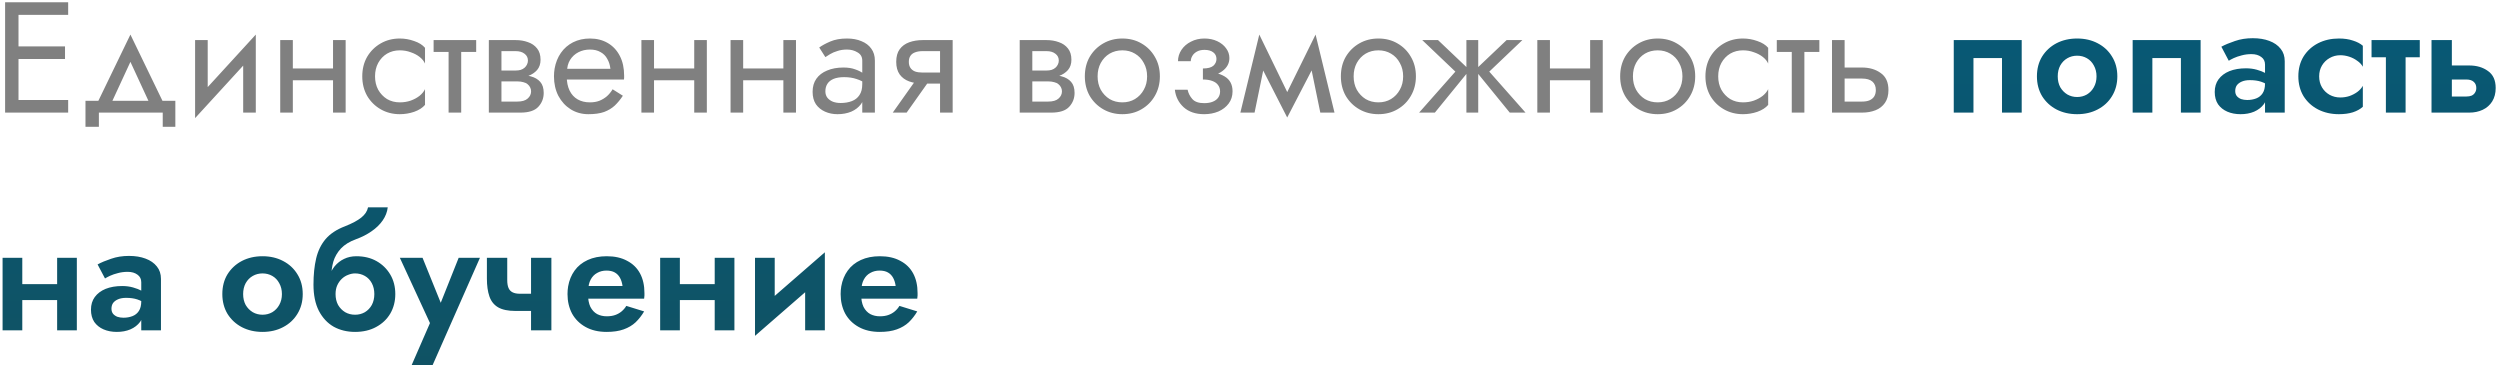
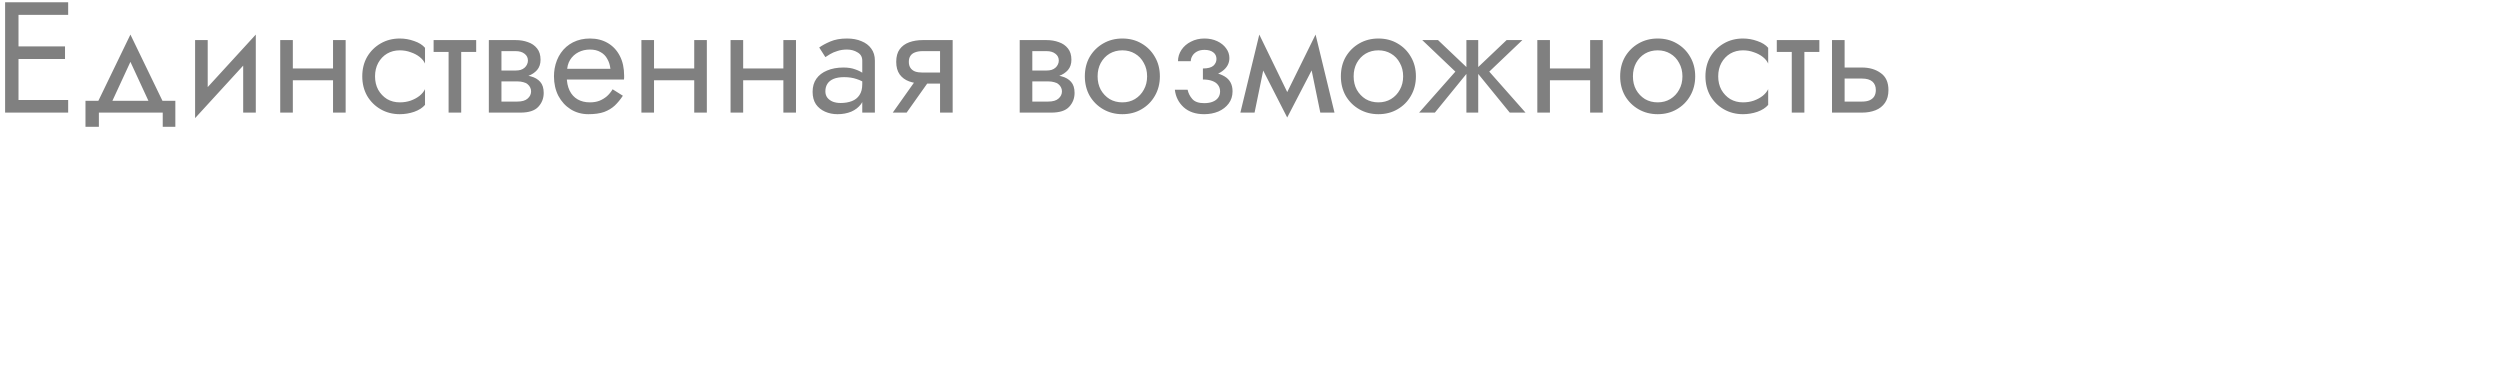
<svg xmlns="http://www.w3.org/2000/svg" width="333" height="49" viewBox="0 0 333 49" fill="none">
  <path d="M1.667 15V13.32H9.08V15H1.667ZM1.667 1.98V0.3H9.08V1.98H1.667ZM1.667 7.86V6.18H8.66V7.86H1.667ZM0.68 0.3H2.465V15H0.68V0.3ZM17.371 8.238L14.536 14.37H12.646L17.371 4.605L22.096 14.37H20.206L17.371 8.238ZM21.676 15H13.171V16.89H11.386V13.425H23.356V16.89H21.676V15ZM33.967 7.02L25.987 15.735L26.092 13.32L34.072 4.605L33.967 7.02ZM27.667 5.34V13.425L25.987 15.735V5.34H27.667ZM34.072 4.605V15H32.392V6.915L34.072 4.605ZM38.312 10.695V9.12H45.452V10.695H38.312ZM44.36 5.34H46.04V15H44.36V5.34ZM37.325 5.34H39.005V15H37.325V5.34ZM49.955 10.17C49.955 10.842 50.095 11.437 50.375 11.955C50.669 12.473 51.061 12.886 51.551 13.194C52.055 13.488 52.622 13.635 53.252 13.635C53.77 13.635 54.253 13.558 54.701 13.404C55.163 13.236 55.562 13.019 55.898 12.753C56.234 12.473 56.472 12.179 56.612 11.871V13.971C56.276 14.363 55.793 14.671 55.163 14.895C54.547 15.105 53.91 15.21 53.252 15.21C52.314 15.21 51.467 14.993 50.711 14.559C49.955 14.125 49.353 13.53 48.905 12.774C48.471 12.004 48.254 11.136 48.254 10.17C48.254 9.19 48.471 8.322 48.905 7.566C49.353 6.81 49.955 6.215 50.711 5.781C51.467 5.347 52.314 5.13 53.252 5.13C53.91 5.13 54.547 5.242 55.163 5.466C55.793 5.676 56.276 5.977 56.612 6.369V8.469C56.472 8.147 56.234 7.853 55.898 7.587C55.562 7.321 55.163 7.111 54.701 6.957C54.253 6.789 53.77 6.705 53.252 6.705C52.622 6.705 52.055 6.852 51.551 7.146C51.061 7.44 50.669 7.853 50.375 8.385C50.095 8.903 49.955 9.498 49.955 10.17ZM57.757 5.34H63.427V6.915H57.757V5.34ZM59.752 5.76H61.432V15H59.752V5.76ZM66.1 9.96H68.893C69.565 9.96 70.167 10.03 70.699 10.17C71.231 10.31 71.651 10.555 71.959 10.905C72.267 11.255 72.421 11.745 72.421 12.375C72.421 13.103 72.176 13.726 71.686 14.244C71.21 14.748 70.419 15 69.313 15H66.1V13.53H68.893C69.523 13.53 69.985 13.397 70.279 13.131C70.587 12.865 70.741 12.543 70.741 12.165C70.741 11.969 70.699 11.794 70.615 11.64C70.545 11.486 70.433 11.346 70.279 11.22C70.139 11.094 69.95 11.003 69.712 10.947C69.488 10.877 69.215 10.842 68.893 10.842H66.1V9.96ZM66.1 10.38V9.393H68.683C68.935 9.393 69.159 9.365 69.355 9.309C69.565 9.239 69.74 9.141 69.88 9.015C70.02 8.889 70.125 8.749 70.195 8.595C70.279 8.427 70.321 8.252 70.321 8.07C70.321 7.692 70.174 7.391 69.88 7.167C69.586 6.929 69.187 6.81 68.683 6.81H66.1V5.34H68.683C69.285 5.34 69.831 5.431 70.321 5.613C70.825 5.781 71.231 6.061 71.539 6.453C71.847 6.831 72.001 7.335 72.001 7.965C72.001 8.511 71.847 8.966 71.539 9.33C71.231 9.68 70.825 9.946 70.321 10.128C69.831 10.296 69.285 10.38 68.683 10.38H66.1ZM65.113 5.34H66.793V15H65.113V5.34ZM74.86 10.59V9.162H81.307C81.251 8.658 81.111 8.217 80.887 7.839C80.677 7.447 80.376 7.146 79.984 6.936C79.606 6.712 79.137 6.6 78.577 6.6C78.017 6.6 77.506 6.719 77.044 6.957C76.582 7.195 76.211 7.538 75.931 7.986C75.665 8.42 75.532 8.938 75.532 9.54L75.49 10.17C75.49 10.912 75.616 11.542 75.868 12.06C76.12 12.578 76.477 12.97 76.939 13.236C77.401 13.502 77.947 13.635 78.577 13.635C79.053 13.635 79.473 13.565 79.837 13.425C80.215 13.271 80.551 13.068 80.845 12.816C81.139 12.55 81.391 12.242 81.601 11.892L82.966 12.753C82.644 13.243 82.287 13.677 81.895 14.055C81.503 14.419 81.027 14.706 80.467 14.916C79.907 15.112 79.207 15.21 78.367 15.21C77.499 15.21 76.715 14.993 76.015 14.559C75.329 14.125 74.783 13.53 74.377 12.774C73.985 12.004 73.789 11.136 73.789 10.17C73.789 9.988 73.796 9.813 73.81 9.645C73.824 9.477 73.845 9.309 73.873 9.141C74.013 8.343 74.293 7.643 74.713 7.041C75.133 6.439 75.672 5.97 76.33 5.634C77.002 5.298 77.751 5.13 78.577 5.13C79.487 5.13 80.285 5.333 80.971 5.739C81.657 6.145 82.189 6.719 82.567 7.461C82.945 8.189 83.134 9.064 83.134 10.086C83.134 10.17 83.134 10.254 83.134 10.338C83.134 10.422 83.127 10.506 83.113 10.59H74.86ZM86.423 10.695V9.12H93.563V10.695H86.423ZM92.471 5.34H94.151V15H92.471V5.34ZM85.436 5.34H87.116V15H85.436V5.34ZM98.297 10.695V9.12H105.437V10.695H98.297ZM104.345 5.34H106.025V15H104.345V5.34ZM97.31 5.34H98.99V15H97.31V5.34ZM109.94 12.165C109.94 12.501 110.031 12.788 110.213 13.026C110.395 13.25 110.64 13.425 110.948 13.551C111.256 13.663 111.599 13.719 111.977 13.719C112.537 13.719 113.034 13.635 113.468 13.467C113.902 13.299 114.238 13.033 114.476 12.669C114.728 12.305 114.854 11.822 114.854 11.22L115.19 12.27C115.19 12.886 115.022 13.418 114.686 13.866C114.364 14.3 113.93 14.636 113.384 14.874C112.838 15.098 112.229 15.21 111.557 15.21C110.955 15.21 110.402 15.098 109.898 14.874C109.394 14.65 108.988 14.321 108.68 13.887C108.386 13.439 108.239 12.886 108.239 12.228C108.239 11.542 108.407 10.961 108.743 10.485C109.079 10.009 109.555 9.645 110.171 9.393C110.787 9.127 111.515 8.994 112.355 8.994C112.971 8.994 113.496 9.078 113.93 9.246C114.378 9.4 114.735 9.582 115.001 9.792C115.267 9.988 115.449 10.149 115.547 10.275V11.262C115.071 10.926 114.588 10.681 114.098 10.527C113.608 10.359 113.055 10.275 112.439 10.275C111.879 10.275 111.41 10.352 111.032 10.506C110.668 10.66 110.395 10.877 110.213 11.157C110.031 11.437 109.94 11.773 109.94 12.165ZM109.94 7.608L109.121 6.327C109.485 6.061 109.975 5.795 110.591 5.529C111.207 5.263 111.949 5.13 112.817 5.13C113.559 5.13 114.203 5.249 114.749 5.487C115.309 5.711 115.743 6.04 116.051 6.474C116.373 6.908 116.534 7.44 116.534 8.07V15H114.854V8.07C114.854 7.58 114.644 7.216 114.224 6.978C113.818 6.726 113.349 6.6 112.817 6.6C112.355 6.6 111.935 6.663 111.557 6.789C111.179 6.901 110.85 7.041 110.57 7.209C110.304 7.363 110.094 7.496 109.94 7.608ZM120.763 15H118.915L122.485 9.96H124.333L120.763 15ZM126.895 15H125.215V5.34H126.895V15ZM125.908 9.666V11.136H122.905C122.247 11.136 121.645 11.038 121.099 10.842C120.567 10.646 120.147 10.338 119.839 9.918C119.531 9.484 119.377 8.924 119.377 8.238C119.377 7.538 119.531 6.978 119.839 6.558C120.147 6.138 120.567 5.83 121.099 5.634C121.645 5.438 122.247 5.34 122.905 5.34H125.908V6.81H122.905C122.499 6.81 122.156 6.866 121.876 6.978C121.61 7.076 121.407 7.23 121.267 7.44C121.127 7.65 121.057 7.916 121.057 8.238C121.057 8.56 121.127 8.826 121.267 9.036C121.407 9.246 121.61 9.407 121.876 9.519C122.156 9.617 122.499 9.666 122.905 9.666H125.908ZM136.811 9.96H139.604C140.276 9.96 140.878 10.03 141.41 10.17C141.942 10.31 142.362 10.555 142.67 10.905C142.978 11.255 143.132 11.745 143.132 12.375C143.132 13.103 142.887 13.726 142.397 14.244C141.921 14.748 141.13 15 140.024 15H136.811V13.53H139.604C140.234 13.53 140.696 13.397 140.99 13.131C141.298 12.865 141.452 12.543 141.452 12.165C141.452 11.969 141.41 11.794 141.326 11.64C141.256 11.486 141.144 11.346 140.99 11.22C140.85 11.094 140.661 11.003 140.423 10.947C140.199 10.877 139.926 10.842 139.604 10.842H136.811V9.96ZM136.811 10.38V9.393H139.394C139.646 9.393 139.87 9.365 140.066 9.309C140.276 9.239 140.451 9.141 140.591 9.015C140.731 8.889 140.836 8.749 140.906 8.595C140.99 8.427 141.032 8.252 141.032 8.07C141.032 7.692 140.885 7.391 140.591 7.167C140.297 6.929 139.898 6.81 139.394 6.81H136.811V5.34H139.394C139.996 5.34 140.542 5.431 141.032 5.613C141.536 5.781 141.942 6.061 142.25 6.453C142.558 6.831 142.712 7.335 142.712 7.965C142.712 8.511 142.558 8.966 142.25 9.33C141.942 9.68 141.536 9.946 141.032 10.128C140.542 10.296 139.996 10.38 139.394 10.38H136.811ZM135.824 5.34H137.504V15H135.824V5.34ZM144.5 10.17C144.5 9.19 144.717 8.322 145.151 7.566C145.599 6.81 146.201 6.215 146.957 5.781C147.713 5.347 148.56 5.13 149.498 5.13C150.45 5.13 151.297 5.347 152.039 5.781C152.795 6.215 153.39 6.81 153.824 7.566C154.272 8.322 154.496 9.19 154.496 10.17C154.496 11.136 154.272 12.004 153.824 12.774C153.39 13.53 152.795 14.125 152.039 14.559C151.297 14.993 150.45 15.21 149.498 15.21C148.56 15.21 147.713 14.993 146.957 14.559C146.201 14.125 145.599 13.53 145.151 12.774C144.717 12.004 144.5 11.136 144.5 10.17ZM146.201 10.17C146.201 10.842 146.341 11.437 146.621 11.955C146.915 12.473 147.307 12.886 147.797 13.194C148.301 13.488 148.868 13.635 149.498 13.635C150.128 13.635 150.688 13.488 151.178 13.194C151.682 12.886 152.074 12.473 152.354 11.955C152.648 11.437 152.795 10.842 152.795 10.17C152.795 9.498 152.648 8.903 152.354 8.385C152.074 7.853 151.682 7.44 151.178 7.146C150.688 6.852 150.128 6.705 149.498 6.705C148.868 6.705 148.301 6.852 147.797 7.146C147.307 7.44 146.915 7.853 146.621 8.385C146.341 8.903 146.201 9.498 146.201 10.17ZM160.227 10.17V9.12C160.871 9.12 161.333 9.001 161.613 8.763C161.893 8.511 162.033 8.21 162.033 7.86C162.033 7.482 161.893 7.188 161.613 6.978C161.333 6.754 160.941 6.642 160.437 6.642C160.017 6.642 159.667 6.726 159.387 6.894C159.121 7.048 158.925 7.244 158.799 7.482C158.673 7.706 158.61 7.93 158.61 8.154H156.909C156.909 7.608 157.063 7.104 157.371 6.642C157.679 6.18 158.099 5.816 158.631 5.55C159.163 5.27 159.765 5.13 160.437 5.13C161.067 5.13 161.634 5.249 162.138 5.487C162.642 5.725 163.034 6.04 163.314 6.432C163.608 6.824 163.755 7.258 163.755 7.734C163.755 8.434 163.44 9.015 162.81 9.477C162.194 9.939 161.333 10.17 160.227 10.17ZM160.395 15.21C159.261 15.21 158.351 14.902 157.665 14.286C156.993 13.67 156.601 12.893 156.489 11.955H158.19C158.288 12.417 158.498 12.83 158.82 13.194C159.142 13.558 159.667 13.74 160.395 13.74C160.843 13.74 161.221 13.677 161.529 13.551C161.851 13.425 162.096 13.243 162.264 13.005C162.432 12.767 162.516 12.494 162.516 12.186C162.516 11.85 162.425 11.563 162.243 11.325C162.075 11.087 161.816 10.905 161.466 10.779C161.13 10.653 160.717 10.59 160.227 10.59V9.54C161.431 9.54 162.39 9.75 163.104 10.17C163.818 10.59 164.175 11.255 164.175 12.165C164.175 12.795 164 13.341 163.65 13.803C163.314 14.251 162.859 14.601 162.285 14.853C161.711 15.091 161.081 15.21 160.395 15.21ZM175.865 15L174.29 7.335L175.235 4.605L177.755 15H175.865ZM170.825 13.551L175.235 4.605L175.445 7.965L171.455 15.651L170.825 13.551ZM171.455 15.651L167.528 7.965L167.738 4.605L172.085 13.551L171.455 15.651ZM165.218 15L167.738 4.605L168.683 7.335L167.108 15H165.218ZM178.604 10.17C178.604 9.19 178.821 8.322 179.255 7.566C179.703 6.81 180.305 6.215 181.061 5.781C181.817 5.347 182.664 5.13 183.602 5.13C184.554 5.13 185.401 5.347 186.143 5.781C186.899 6.215 187.494 6.81 187.928 7.566C188.376 8.322 188.6 9.19 188.6 10.17C188.6 11.136 188.376 12.004 187.928 12.774C187.494 13.53 186.899 14.125 186.143 14.559C185.401 14.993 184.554 15.21 183.602 15.21C182.664 15.21 181.817 14.993 181.061 14.559C180.305 14.125 179.703 13.53 179.255 12.774C178.821 12.004 178.604 11.136 178.604 10.17ZM180.305 10.17C180.305 10.842 180.445 11.437 180.725 11.955C181.019 12.473 181.411 12.886 181.901 13.194C182.405 13.488 182.972 13.635 183.602 13.635C184.232 13.635 184.792 13.488 185.282 13.194C185.786 12.886 186.178 12.473 186.458 11.955C186.752 11.437 186.899 10.842 186.899 10.17C186.899 9.498 186.752 8.903 186.458 8.385C186.178 7.853 185.786 7.44 185.282 7.146C184.792 6.852 184.232 6.705 183.602 6.705C182.972 6.705 182.405 6.852 181.901 7.146C181.411 7.44 181.019 7.853 180.725 8.385C180.445 8.903 180.305 9.498 180.305 10.17ZM200.68 5.34H202.78L198.37 9.54L203.2 15H201.1L196.48 9.33L200.68 5.34ZM196.9 5.34V15H195.325V5.34H196.9ZM191.545 5.34L195.745 9.33L191.125 15H189.025L193.855 9.54L189.445 5.34H191.545ZM205.758 10.695V9.12H212.898V10.695H205.758ZM211.806 5.34H213.486V15H211.806V5.34ZM204.771 5.34H206.451V15H204.771V5.34ZM215.805 10.17C215.805 9.19 216.022 8.322 216.456 7.566C216.904 6.81 217.506 6.215 218.262 5.781C219.018 5.347 219.865 5.13 220.803 5.13C221.755 5.13 222.602 5.347 223.344 5.781C224.1 6.215 224.695 6.81 225.129 7.566C225.577 8.322 225.801 9.19 225.801 10.17C225.801 11.136 225.577 12.004 225.129 12.774C224.695 13.53 224.1 14.125 223.344 14.559C222.602 14.993 221.755 15.21 220.803 15.21C219.865 15.21 219.018 14.993 218.262 14.559C217.506 14.125 216.904 13.53 216.456 12.774C216.022 12.004 215.805 11.136 215.805 10.17ZM217.506 10.17C217.506 10.842 217.646 11.437 217.926 11.955C218.22 12.473 218.612 12.886 219.102 13.194C219.606 13.488 220.173 13.635 220.803 13.635C221.433 13.635 221.993 13.488 222.483 13.194C222.987 12.886 223.379 12.473 223.659 11.955C223.953 11.437 224.1 10.842 224.1 10.17C224.1 9.498 223.953 8.903 223.659 8.385C223.379 7.853 222.987 7.44 222.483 7.146C221.993 6.852 221.433 6.705 220.803 6.705C220.173 6.705 219.606 6.852 219.102 7.146C218.612 7.44 218.22 7.853 217.926 8.385C217.646 8.903 217.506 9.498 217.506 10.17ZM228.865 10.17C228.865 10.842 229.005 11.437 229.285 11.955C229.579 12.473 229.971 12.886 230.461 13.194C230.965 13.488 231.532 13.635 232.162 13.635C232.68 13.635 233.163 13.558 233.611 13.404C234.073 13.236 234.472 13.019 234.808 12.753C235.144 12.473 235.382 12.179 235.522 11.871V13.971C235.186 14.363 234.703 14.671 234.073 14.895C233.457 15.105 232.82 15.21 232.162 15.21C231.224 15.21 230.377 14.993 229.621 14.559C228.865 14.125 228.263 13.53 227.815 12.774C227.381 12.004 227.164 11.136 227.164 10.17C227.164 9.19 227.381 8.322 227.815 7.566C228.263 6.81 228.865 6.215 229.621 5.781C230.377 5.347 231.224 5.13 232.162 5.13C232.82 5.13 233.457 5.242 234.073 5.466C234.703 5.676 235.186 5.977 235.522 6.369V8.469C235.382 8.147 235.144 7.853 234.808 7.587C234.472 7.321 234.073 7.111 233.611 6.957C233.163 6.789 232.68 6.705 232.162 6.705C231.532 6.705 230.965 6.852 230.461 7.146C229.971 7.44 229.579 7.853 229.285 8.385C229.005 8.903 228.865 9.498 228.865 10.17ZM236.668 5.34H242.338V6.915H236.668V5.34ZM238.663 5.76H240.343V15H238.663V5.76ZM244.023 5.34H245.703V15H244.023V5.34ZM245.01 10.464V8.994H248.013C249.007 8.994 249.84 9.239 250.512 9.729C251.198 10.205 251.541 10.961 251.541 11.997C251.541 12.683 251.387 13.25 251.079 13.698C250.771 14.146 250.351 14.475 249.819 14.685C249.287 14.895 248.685 15 248.013 15H245.01V13.53H248.013C248.419 13.53 248.755 13.474 249.021 13.362C249.301 13.236 249.511 13.061 249.651 12.837C249.791 12.599 249.861 12.319 249.861 11.997C249.861 11.507 249.707 11.129 249.399 10.863C249.091 10.597 248.629 10.464 248.013 10.464H245.01Z" fill="#808080" />
-   <path d="M269.291 5.34V15H266.666V7.734H262.865V15H260.24V5.34H269.291ZM271.319 10.17C271.319 9.162 271.55 8.28 272.012 7.524C272.488 6.768 273.125 6.18 273.923 5.76C274.735 5.34 275.652 5.13 276.674 5.13C277.696 5.13 278.606 5.34 279.404 5.76C280.216 6.18 280.853 6.768 281.315 7.524C281.791 8.28 282.029 9.162 282.029 10.17C282.029 11.164 281.791 12.046 281.315 12.816C280.853 13.572 280.216 14.16 279.404 14.58C278.606 15 277.696 15.21 276.674 15.21C275.652 15.21 274.735 15 273.923 14.58C273.125 14.16 272.488 13.572 272.012 12.816C271.55 12.046 271.319 11.164 271.319 10.17ZM274.091 10.17C274.091 10.716 274.203 11.199 274.427 11.619C274.665 12.025 274.98 12.347 275.372 12.585C275.764 12.809 276.198 12.921 276.674 12.921C277.15 12.921 277.584 12.809 277.976 12.585C278.368 12.347 278.676 12.025 278.9 11.619C279.138 11.199 279.257 10.716 279.257 10.17C279.257 9.624 279.138 9.141 278.9 8.721C278.676 8.301 278.368 7.979 277.976 7.755C277.584 7.531 277.15 7.419 276.674 7.419C276.198 7.419 275.764 7.531 275.372 7.755C274.98 7.979 274.665 8.301 274.427 8.721C274.203 9.141 274.091 9.624 274.091 10.17ZM293.121 5.34V15H290.496V7.734H286.695V15H284.07V5.34H293.121ZM297.732 12.123C297.732 12.389 297.802 12.613 297.942 12.795C298.082 12.963 298.271 13.096 298.509 13.194C298.761 13.278 299.034 13.32 299.328 13.32C299.762 13.32 300.161 13.25 300.525 13.11C300.889 12.97 301.176 12.739 301.386 12.417C301.596 12.095 301.701 11.668 301.701 11.136L302.037 12.27C302.037 12.886 301.876 13.418 301.554 13.866C301.232 14.3 300.798 14.636 300.252 14.874C299.72 15.098 299.118 15.21 298.446 15.21C297.788 15.21 297.2 15.098 296.682 14.874C296.164 14.65 295.751 14.321 295.443 13.887C295.149 13.439 295.002 12.893 295.002 12.249C295.002 11.591 295.17 11.031 295.506 10.569C295.856 10.093 296.339 9.729 296.955 9.477C297.585 9.225 298.32 9.099 299.16 9.099C299.678 9.099 300.161 9.162 300.609 9.288C301.057 9.414 301.435 9.561 301.743 9.729C302.051 9.897 302.268 10.058 302.394 10.212V11.535C302.002 11.241 301.596 11.024 301.176 10.884C300.756 10.744 300.259 10.674 299.685 10.674C299.265 10.674 298.908 10.737 298.614 10.863C298.32 10.989 298.096 11.157 297.942 11.367C297.802 11.577 297.732 11.829 297.732 12.123ZM296.871 8.091L295.884 6.222C296.374 5.956 296.976 5.704 297.69 5.466C298.404 5.214 299.195 5.088 300.063 5.088C300.903 5.088 301.638 5.207 302.268 5.445C302.912 5.683 303.416 6.033 303.78 6.495C304.144 6.943 304.326 7.496 304.326 8.154V15H301.701V8.595C301.701 8.161 301.533 7.825 301.197 7.587C300.861 7.335 300.427 7.209 299.895 7.209C299.433 7.209 298.999 7.265 298.593 7.377C298.201 7.475 297.851 7.594 297.543 7.734C297.249 7.874 297.025 7.993 296.871 8.091ZM308.912 10.17C308.912 10.73 309.038 11.22 309.29 11.64C309.542 12.06 309.878 12.389 310.298 12.627C310.732 12.865 311.208 12.984 311.726 12.984C312.146 12.984 312.552 12.921 312.944 12.795C313.336 12.655 313.686 12.473 313.994 12.249C314.316 12.011 314.561 11.738 314.729 11.43V14.223C314.393 14.531 313.952 14.776 313.406 14.958C312.874 15.126 312.251 15.21 311.537 15.21C310.515 15.21 309.591 15 308.765 14.58C307.953 14.16 307.309 13.572 306.833 12.816C306.371 12.046 306.14 11.164 306.14 10.17C306.14 9.162 306.371 8.28 306.833 7.524C307.309 6.768 307.953 6.18 308.765 5.76C309.591 5.34 310.515 5.13 311.537 5.13C312.251 5.13 312.874 5.221 313.406 5.403C313.952 5.571 314.393 5.802 314.729 6.096V8.889C314.561 8.581 314.309 8.315 313.973 8.091C313.651 7.853 313.294 7.671 312.902 7.545C312.51 7.419 312.118 7.356 311.726 7.356C311.208 7.356 310.732 7.482 310.298 7.734C309.878 7.972 309.542 8.301 309.29 8.721C309.038 9.141 308.912 9.624 308.912 10.17ZM315.889 5.34H322.315V7.629H315.889V5.34ZM317.8 5.76H320.425V15H317.8V5.76ZM323.878 5.34H326.587V15H323.878V5.34ZM325.894 10.59V8.721H328.897C329.891 8.721 330.724 8.966 331.396 9.456C332.082 9.932 332.425 10.688 332.425 11.724C332.425 12.41 332.271 13.005 331.963 13.509C331.655 13.999 331.235 14.37 330.703 14.622C330.171 14.874 329.569 15 328.897 15H325.894V12.858H328.498C328.792 12.858 329.037 12.816 329.233 12.732C329.429 12.634 329.576 12.501 329.674 12.333C329.786 12.165 329.842 11.962 329.842 11.724C329.842 11.374 329.73 11.101 329.506 10.905C329.282 10.695 328.946 10.59 328.498 10.59H325.894ZM1.331 39.968V37.847H8.933V39.968H1.331ZM7.61 34.34H10.235V44H7.61V34.34ZM0.344 34.34H2.969V44H0.344V34.34ZM14.847 41.123C14.847 41.389 14.917 41.613 15.057 41.795C15.197 41.963 15.386 42.096 15.624 42.194C15.876 42.278 16.149 42.32 16.443 42.32C16.877 42.32 17.276 42.25 17.64 42.11C18.004 41.97 18.291 41.739 18.501 41.417C18.711 41.095 18.816 40.668 18.816 40.136L19.152 41.27C19.152 41.886 18.991 42.418 18.669 42.866C18.347 43.3 17.913 43.636 17.367 43.874C16.835 44.098 16.233 44.21 15.561 44.21C14.903 44.21 14.315 44.098 13.797 43.874C13.279 43.65 12.866 43.321 12.558 42.887C12.264 42.439 12.117 41.893 12.117 41.249C12.117 40.591 12.285 40.031 12.621 39.569C12.971 39.093 13.454 38.729 14.07 38.477C14.7 38.225 15.435 38.099 16.275 38.099C16.793 38.099 17.276 38.162 17.724 38.288C18.172 38.414 18.55 38.561 18.858 38.729C19.166 38.897 19.383 39.058 19.509 39.212V40.535C19.117 40.241 18.711 40.024 18.291 39.884C17.871 39.744 17.374 39.674 16.8 39.674C16.38 39.674 16.023 39.737 15.729 39.863C15.435 39.989 15.211 40.157 15.057 40.367C14.917 40.577 14.847 40.829 14.847 41.123ZM13.986 37.091L12.999 35.222C13.489 34.956 14.091 34.704 14.805 34.466C15.519 34.214 16.31 34.088 17.178 34.088C18.018 34.088 18.753 34.207 19.383 34.445C20.027 34.683 20.531 35.033 20.895 35.495C21.259 35.943 21.441 36.496 21.441 37.154V44H18.816V37.595C18.816 37.161 18.648 36.825 18.312 36.587C17.976 36.335 17.542 36.209 17.01 36.209C16.548 36.209 16.114 36.265 15.708 36.377C15.316 36.475 14.966 36.594 14.658 36.734C14.364 36.874 14.14 36.993 13.986 37.091ZM29.614 39.17C29.614 38.162 29.845 37.28 30.307 36.524C30.783 35.768 31.42 35.18 32.218 34.76C33.03 34.34 33.947 34.13 34.969 34.13C35.991 34.13 36.901 34.34 37.699 34.76C38.511 35.18 39.148 35.768 39.61 36.524C40.086 37.28 40.324 38.162 40.324 39.17C40.324 40.164 40.086 41.046 39.61 41.816C39.148 42.572 38.511 43.16 37.699 43.58C36.901 44 35.991 44.21 34.969 44.21C33.947 44.21 33.03 44 32.218 43.58C31.42 43.16 30.783 42.572 30.307 41.816C29.845 41.046 29.614 40.164 29.614 39.17ZM32.386 39.17C32.386 39.716 32.498 40.199 32.722 40.619C32.96 41.025 33.275 41.347 33.667 41.585C34.059 41.809 34.493 41.921 34.969 41.921C35.445 41.921 35.879 41.809 36.271 41.585C36.663 41.347 36.971 41.025 37.195 40.619C37.433 40.199 37.552 39.716 37.552 39.17C37.552 38.624 37.433 38.141 37.195 37.721C36.971 37.301 36.663 36.979 36.271 36.755C35.879 36.531 35.445 36.419 34.969 36.419C34.493 36.419 34.059 36.531 33.667 36.755C33.275 36.979 32.96 37.301 32.722 37.721C32.498 38.141 32.386 38.624 32.386 39.17ZM47.3 36.419L47.468 34.13C48.489 34.13 49.386 34.347 50.156 34.781C50.925 35.215 51.535 35.81 51.983 36.566C52.431 37.322 52.654 38.19 52.654 39.17C52.654 40.136 52.431 41.004 51.983 41.774C51.535 42.53 50.904 43.125 50.093 43.559C49.294 43.993 48.364 44.21 47.3 44.21C46.236 44.21 45.283 43.979 44.444 43.517C43.617 43.041 42.959 42.334 42.469 41.396C41.993 40.458 41.755 39.296 41.755 37.91L44.696 39.17C44.696 39.716 44.807 40.199 45.032 40.619C45.27 41.025 45.584 41.347 45.977 41.585C46.368 41.809 46.809 41.921 47.3 41.921C47.776 41.921 48.209 41.809 48.602 41.585C48.993 41.347 49.301 41.025 49.526 40.619C49.749 40.199 49.861 39.716 49.861 39.17C49.861 38.624 49.749 38.141 49.526 37.721C49.301 37.301 48.993 36.979 48.602 36.755C48.209 36.531 47.776 36.419 47.3 36.419ZM43.498 39.17C43.498 38.386 43.59 37.686 43.772 37.07C43.953 36.44 44.219 35.908 44.569 35.474C44.934 35.04 45.353 34.711 45.83 34.487C46.319 34.249 46.865 34.13 47.468 34.13L47.3 36.419C46.992 36.419 46.684 36.482 46.376 36.608C46.068 36.72 45.788 36.895 45.535 37.133C45.283 37.371 45.081 37.658 44.926 37.994C44.773 38.33 44.696 38.722 44.696 39.17H43.498ZM41.755 37.91C41.755 36.594 41.874 35.432 42.112 34.424C42.35 33.416 42.77 32.555 43.373 31.841C43.989 31.127 44.849 30.56 45.956 30.14C46.907 29.762 47.629 29.377 48.118 28.985C48.623 28.579 48.923 28.124 49.022 27.62H51.647C51.577 28.236 51.352 28.817 50.974 29.363C50.596 29.909 50.099 30.392 49.483 30.812C48.882 31.232 48.196 31.582 47.425 31.862C46.572 32.17 45.9 32.583 45.41 33.101C44.934 33.619 44.597 34.2 44.401 34.844C44.219 35.488 44.129 36.16 44.129 36.86L44.486 39.107L41.755 37.91ZM63.929 34.34L57.629 48.62H54.836L57.272 43.034L53.261 34.34H56.285L59.393 42.026L58.049 41.984L61.094 34.34H63.929ZM68.635 41.417L69.265 39.128H71.932V41.417H68.635ZM70.735 34.34H73.444V44H70.735V34.34ZM67.564 34.34V37.301C67.564 37.735 67.62 38.085 67.732 38.351C67.844 38.617 68.026 38.813 68.278 38.939C68.53 39.065 68.859 39.128 69.265 39.128L68.635 41.417C67.669 41.417 66.906 41.256 66.346 40.934C65.8 40.612 65.415 40.129 65.191 39.485C64.967 38.841 64.855 38.05 64.855 37.112V34.34H67.564ZM77.146 39.779V38.099H82.921C82.865 37.679 82.753 37.315 82.585 37.007C82.417 36.699 82.186 36.461 81.892 36.293C81.598 36.125 81.227 36.041 80.779 36.041C80.317 36.041 79.904 36.146 79.54 36.356C79.176 36.552 78.889 36.846 78.679 37.238C78.469 37.63 78.364 38.092 78.364 38.624L78.322 39.17C78.322 39.856 78.427 40.423 78.637 40.871C78.861 41.305 79.162 41.627 79.54 41.837C79.918 42.033 80.345 42.131 80.821 42.131C81.241 42.131 81.612 42.075 81.934 41.963C82.256 41.851 82.543 41.69 82.795 41.48C83.047 41.27 83.257 41.025 83.425 40.745L85.798 41.48C85.476 42.026 85.098 42.509 84.664 42.929C84.23 43.335 83.698 43.65 83.068 43.874C82.452 44.098 81.696 44.21 80.8 44.21C79.722 44.21 78.791 43.993 78.007 43.559C77.223 43.125 76.621 42.53 76.201 41.774C75.795 41.004 75.592 40.136 75.592 39.17C75.592 38.988 75.599 38.813 75.613 38.645C75.627 38.477 75.648 38.309 75.676 38.141C75.816 37.343 76.103 36.643 76.537 36.041C76.971 35.439 77.552 34.97 78.28 34.634C79.008 34.298 79.855 34.13 80.821 34.13C81.885 34.13 82.788 34.333 83.53 34.739C84.286 35.131 84.86 35.691 85.252 36.419C85.644 37.147 85.84 38.022 85.84 39.044C85.84 39.128 85.84 39.233 85.84 39.359C85.84 39.485 85.826 39.625 85.798 39.779H77.146ZM88.92 39.968V37.847H96.522V39.968H88.92ZM95.199 34.34H97.824V44H95.199V34.34ZM87.933 34.34H90.558V44H87.933V34.34ZM109.765 36.734L100.567 44.735L100.672 41.606L109.87 33.605L109.765 36.734ZM103.192 34.34V41.984L100.567 44.735V34.34H103.192ZM109.87 33.605V44H107.245V36.356L109.87 33.605ZM113.527 39.779V38.099H119.302C119.246 37.679 119.134 37.315 118.966 37.007C118.798 36.699 118.567 36.461 118.273 36.293C117.979 36.125 117.608 36.041 117.16 36.041C116.698 36.041 116.285 36.146 115.921 36.356C115.557 36.552 115.27 36.846 115.06 37.238C114.85 37.63 114.745 38.092 114.745 38.624L114.703 39.17C114.703 39.856 114.808 40.423 115.018 40.871C115.242 41.305 115.543 41.627 115.921 41.837C116.299 42.033 116.726 42.131 117.202 42.131C117.622 42.131 117.993 42.075 118.315 41.963C118.637 41.851 118.924 41.69 119.176 41.48C119.428 41.27 119.638 41.025 119.806 40.745L122.179 41.48C121.857 42.026 121.479 42.509 121.045 42.929C120.611 43.335 120.079 43.65 119.449 43.874C118.833 44.098 118.077 44.21 117.181 44.21C116.103 44.21 115.172 43.993 114.388 43.559C113.604 43.125 113.002 42.53 112.582 41.774C112.176 41.004 111.973 40.136 111.973 39.17C111.973 38.988 111.98 38.813 111.994 38.645C112.008 38.477 112.029 38.309 112.057 38.141C112.197 37.343 112.484 36.643 112.918 36.041C113.352 35.439 113.933 34.97 114.661 34.634C115.389 34.298 116.236 34.13 117.202 34.13C118.266 34.13 119.169 34.333 119.911 34.739C120.667 35.131 121.241 35.691 121.633 36.419C122.025 37.147 122.221 38.022 122.221 39.044C122.221 39.128 122.221 39.233 122.221 39.359C122.221 39.485 122.207 39.625 122.179 39.779H113.527Z" fill="url(#paint0_linear_213_133)" />
  <defs>
    <linearGradient id="paint0_linear_213_133" x1="166.5" y1="-7" x2="166.5" y2="51" gradientUnits="userSpaceOnUse">
      <stop stop-color="#065A79" />
      <stop offset="1" stop-color="#105263" />
    </linearGradient>
  </defs>
</svg>